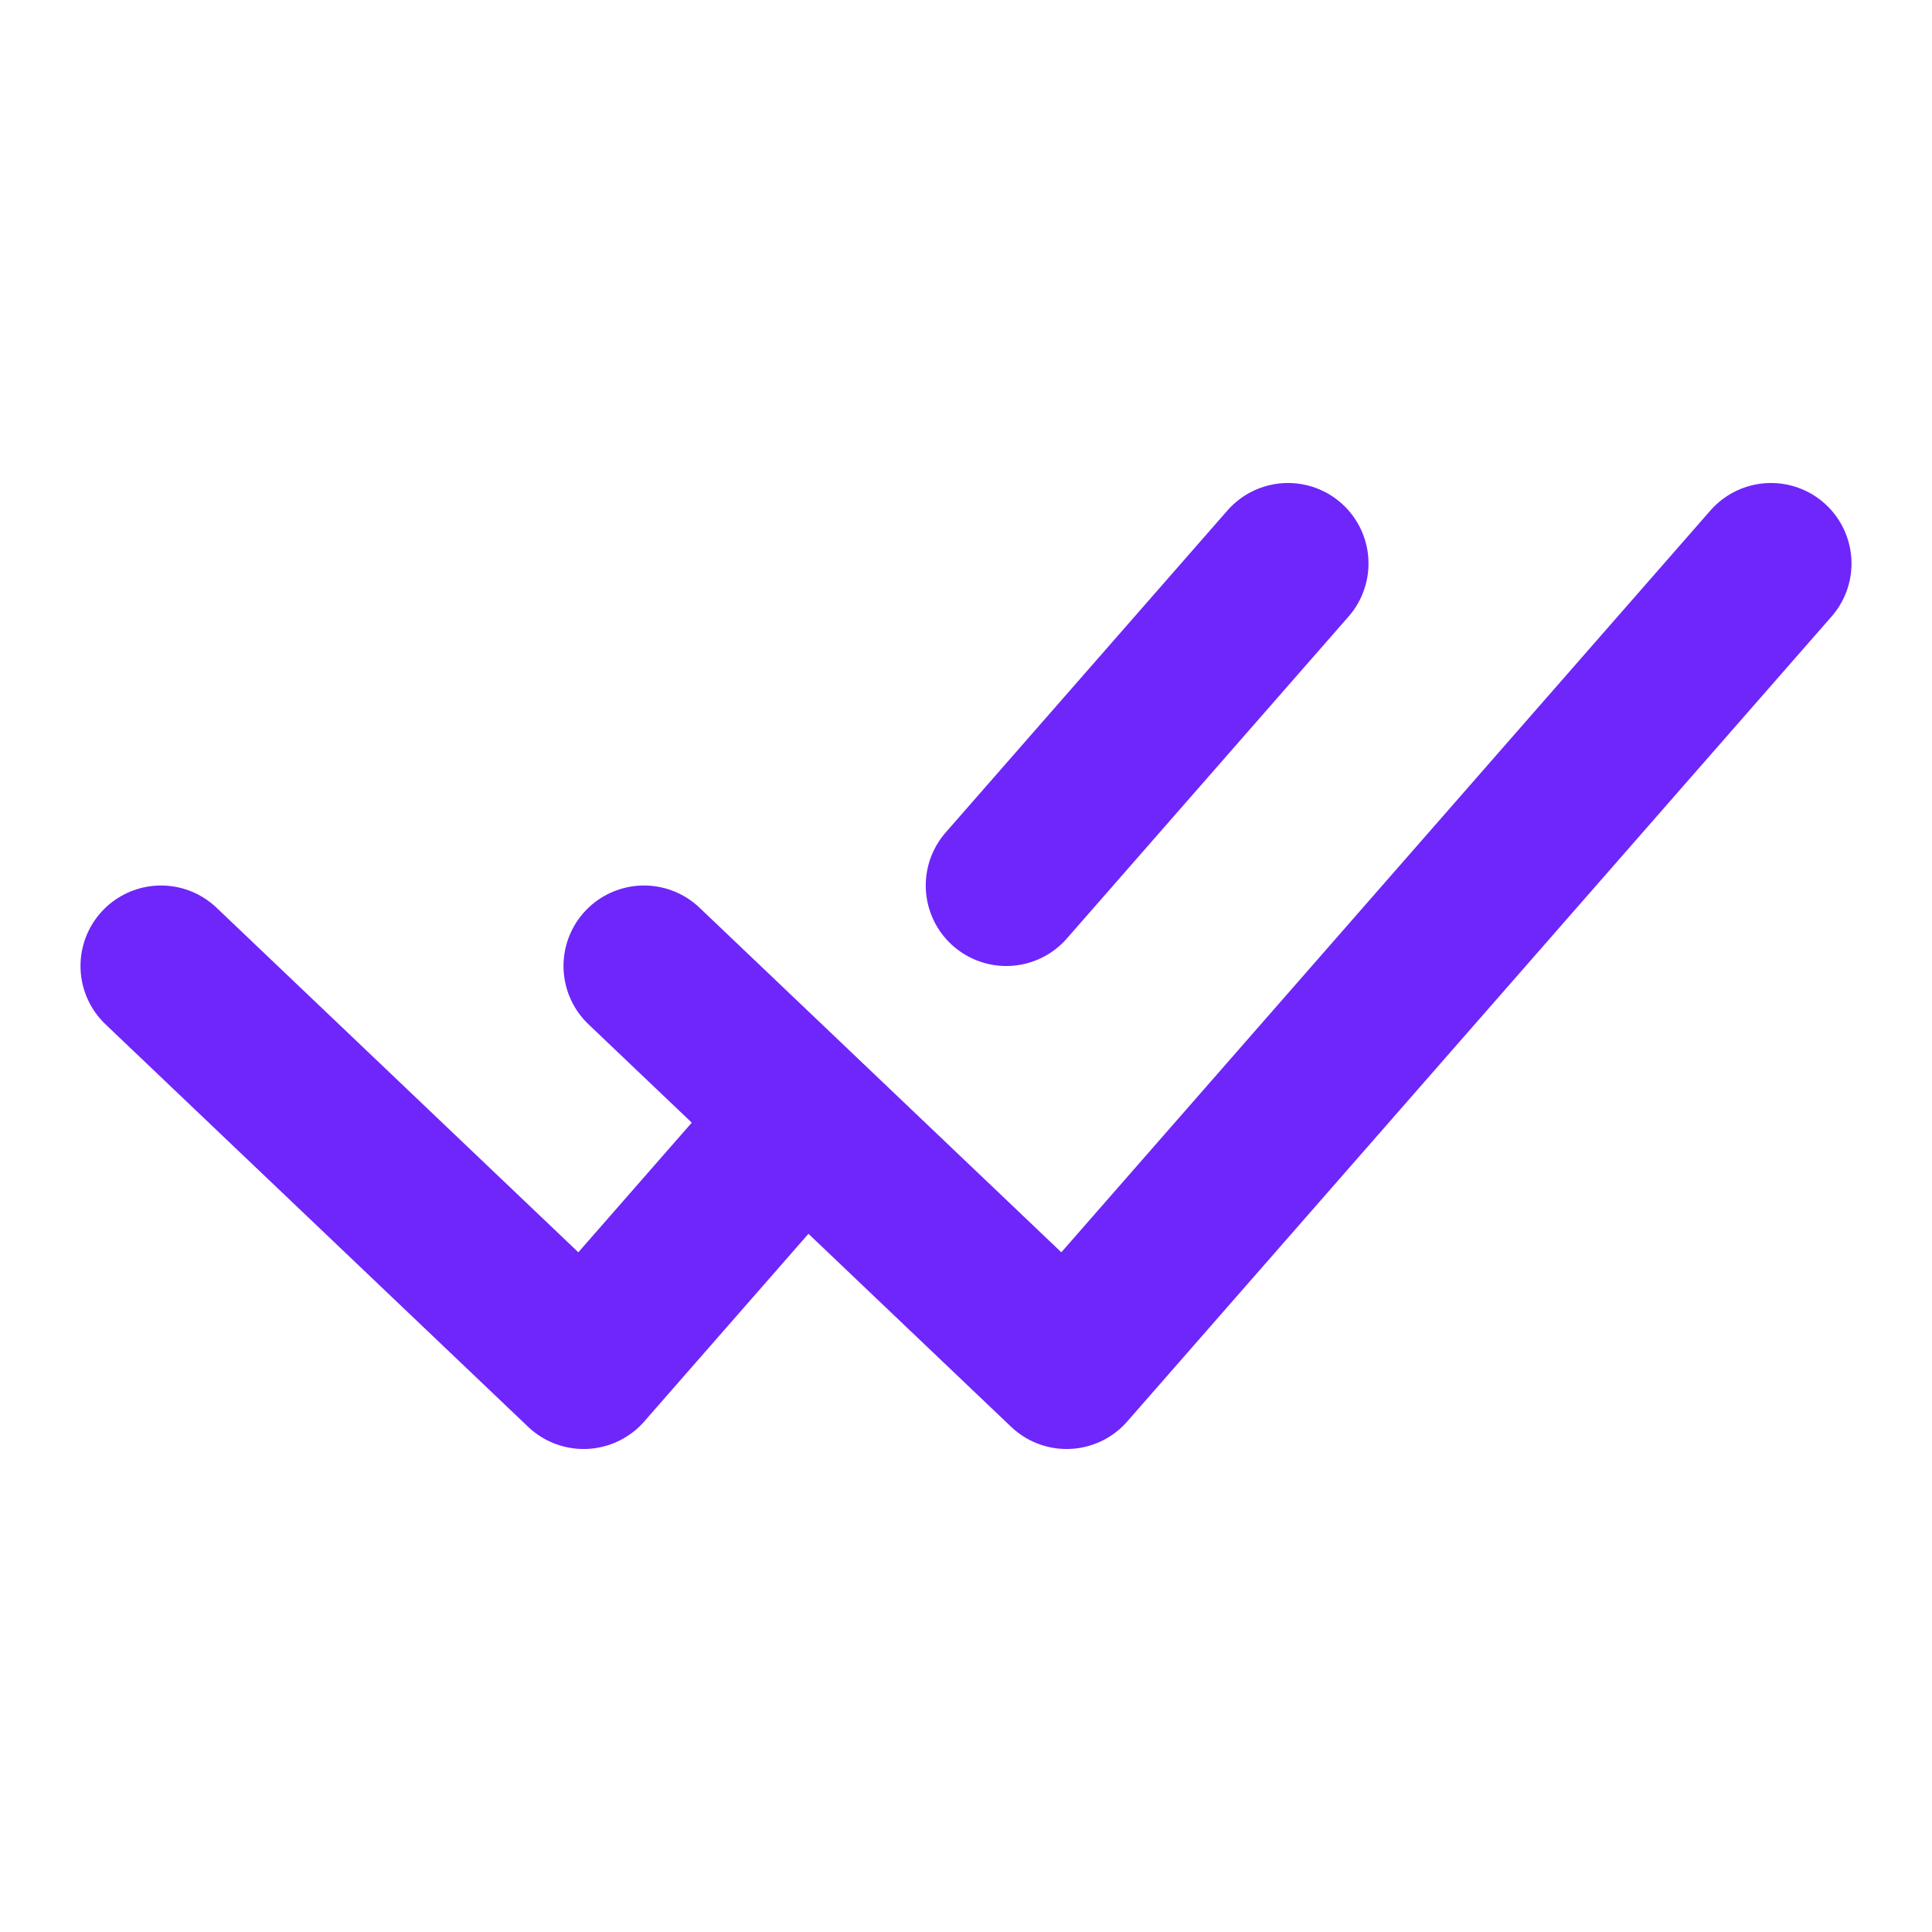
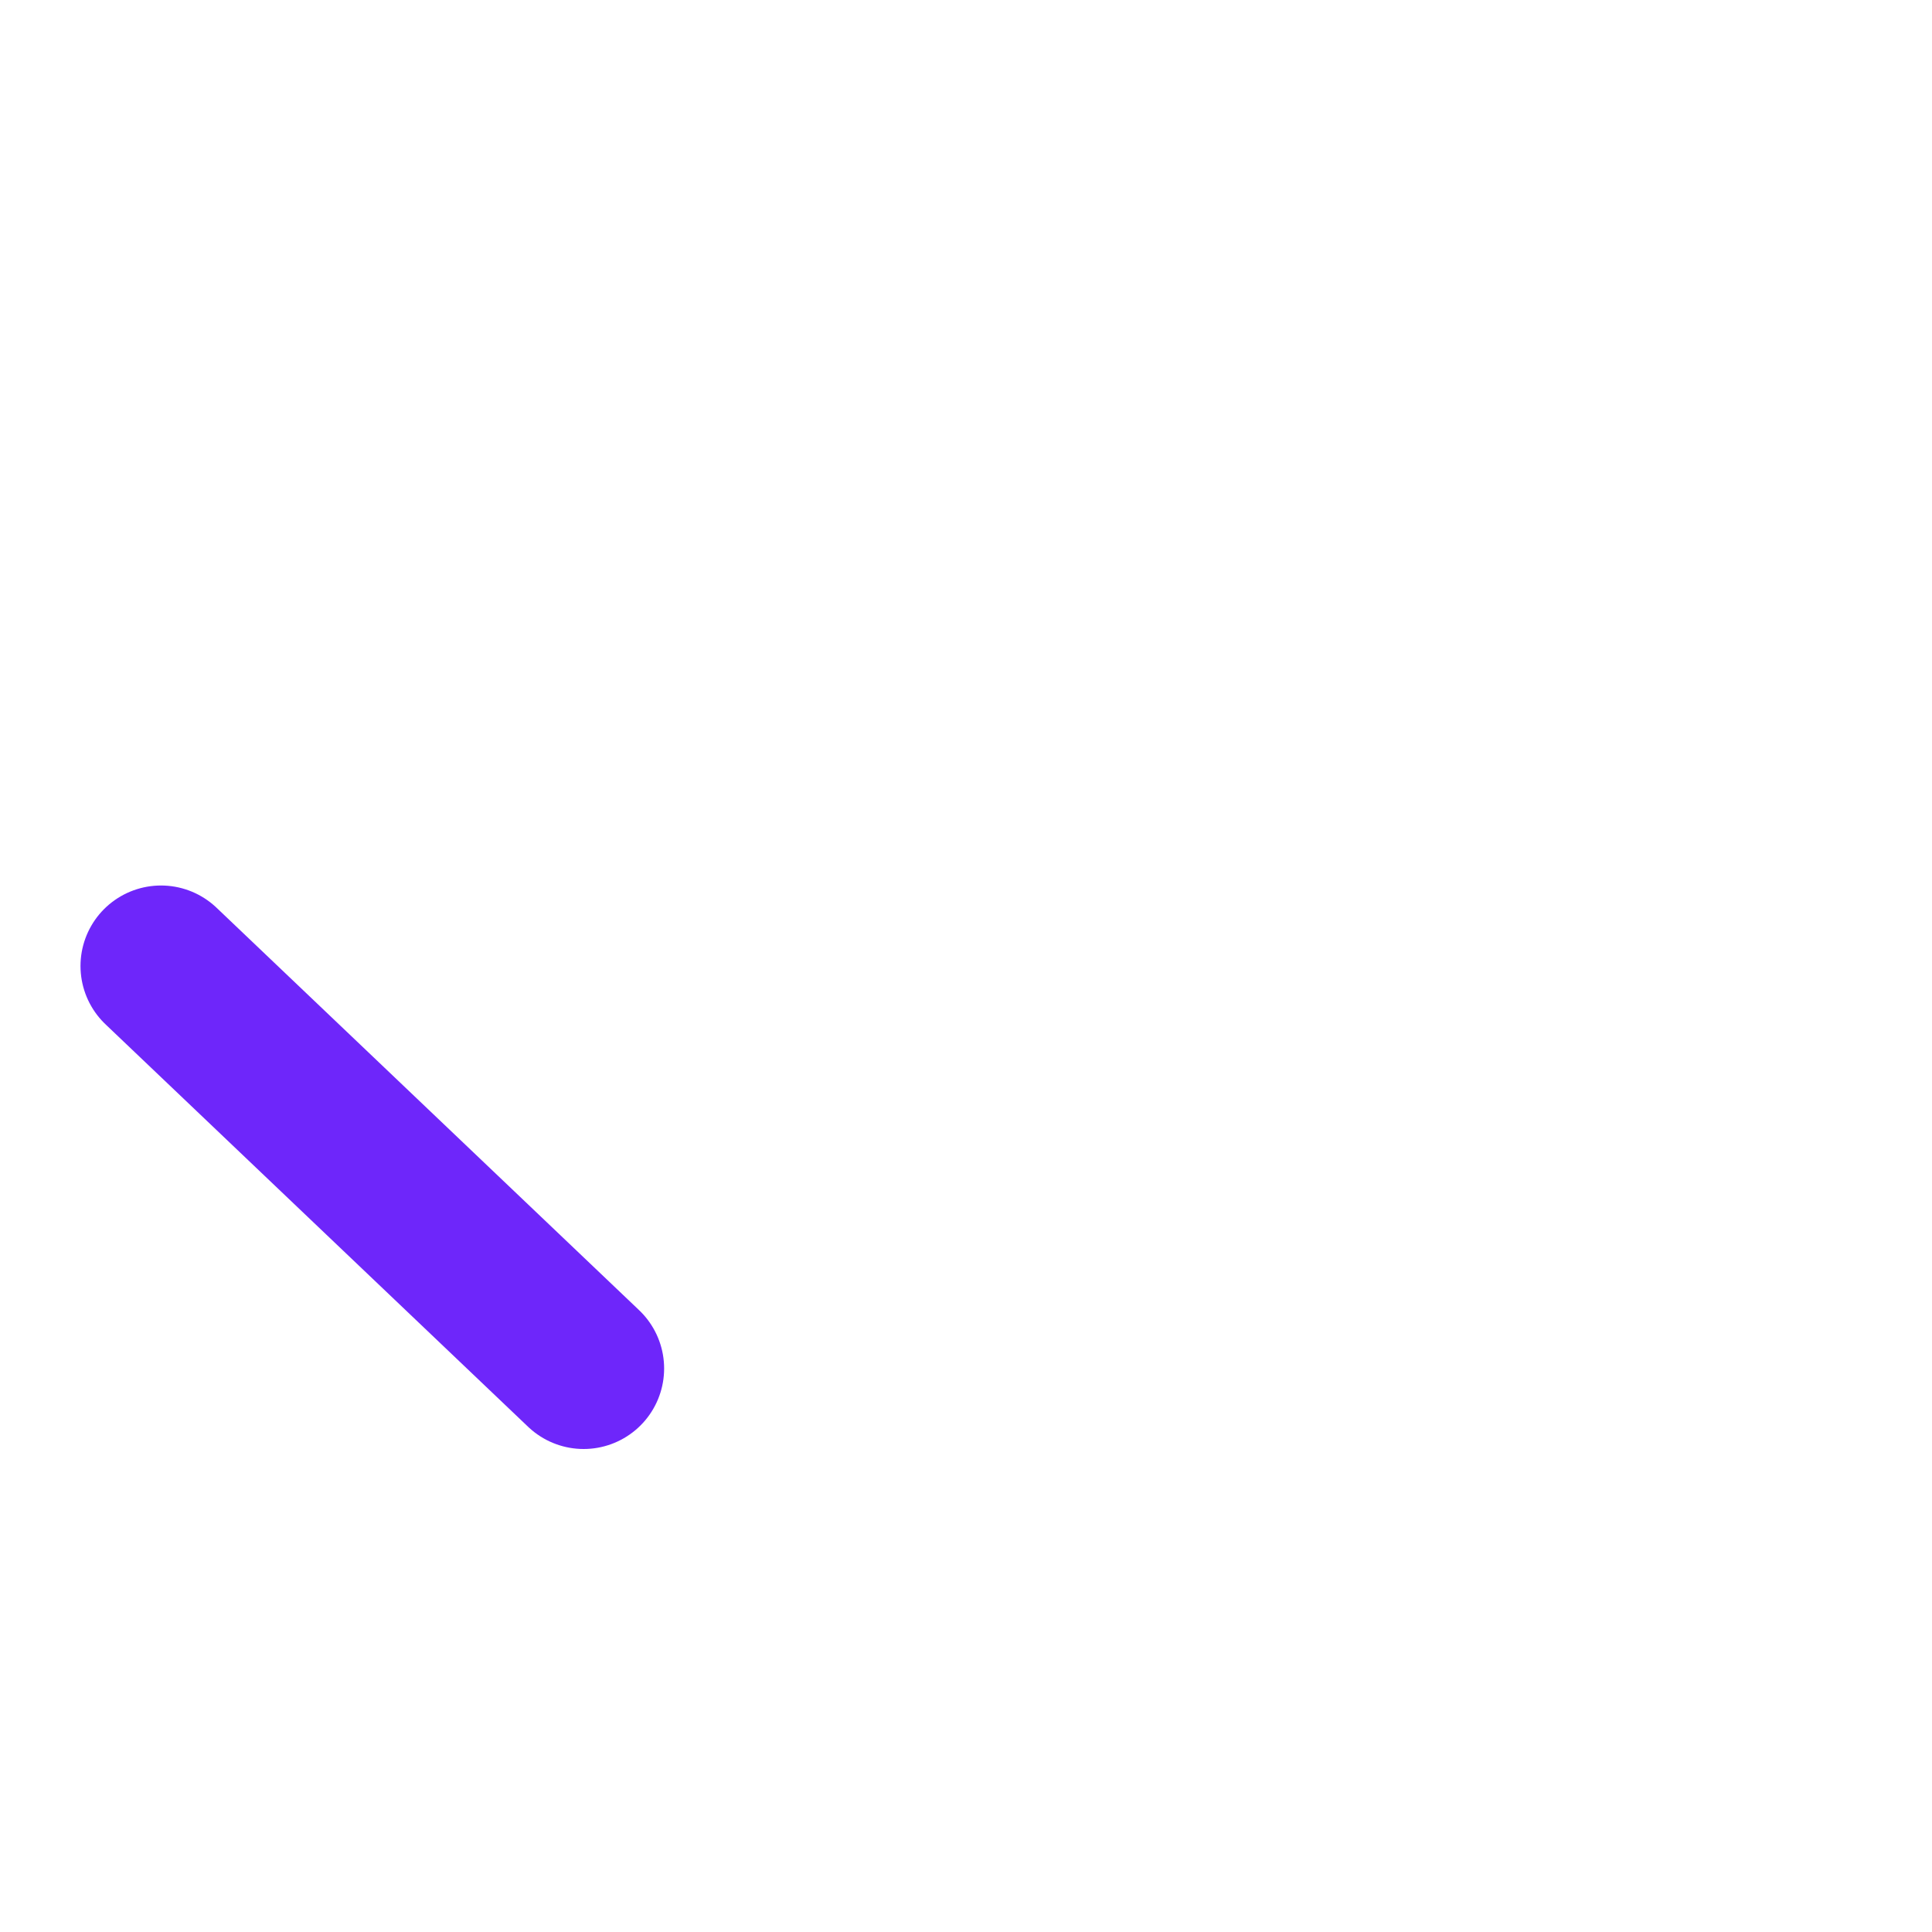
<svg xmlns="http://www.w3.org/2000/svg" viewBox="0 0 24 24" fill="none" stroke="#000000">
  <g id="SVGRepo_bgCarrier" stroke-width="0" />
  <g id="SVGRepo_tracerCarrier" stroke-linecap="round" stroke-linejoin="round" />
  <g id="SVGRepo_iconCarrier">
-     <path d="M2 12L7.25 17C7.25 17 8.669 15.378 9.875 14" stroke="#6e26fa" stroke-width="2" stroke-linecap="round" stroke-linejoin="round" />
-     <path d="M8 12L13.25 17L22 7" stroke="#6e26fa" stroke-width="2" stroke-linecap="round" stroke-linejoin="round" />
-     <path d="M16 7L12.5 11" stroke="#6e26fa" stroke-width="2" stroke-linecap="round" stroke-linejoin="round" />
+     <path d="M2 12L7.25 17" stroke="#6e26fa" stroke-width="2" stroke-linecap="round" stroke-linejoin="round" />
  </g>
</svg>